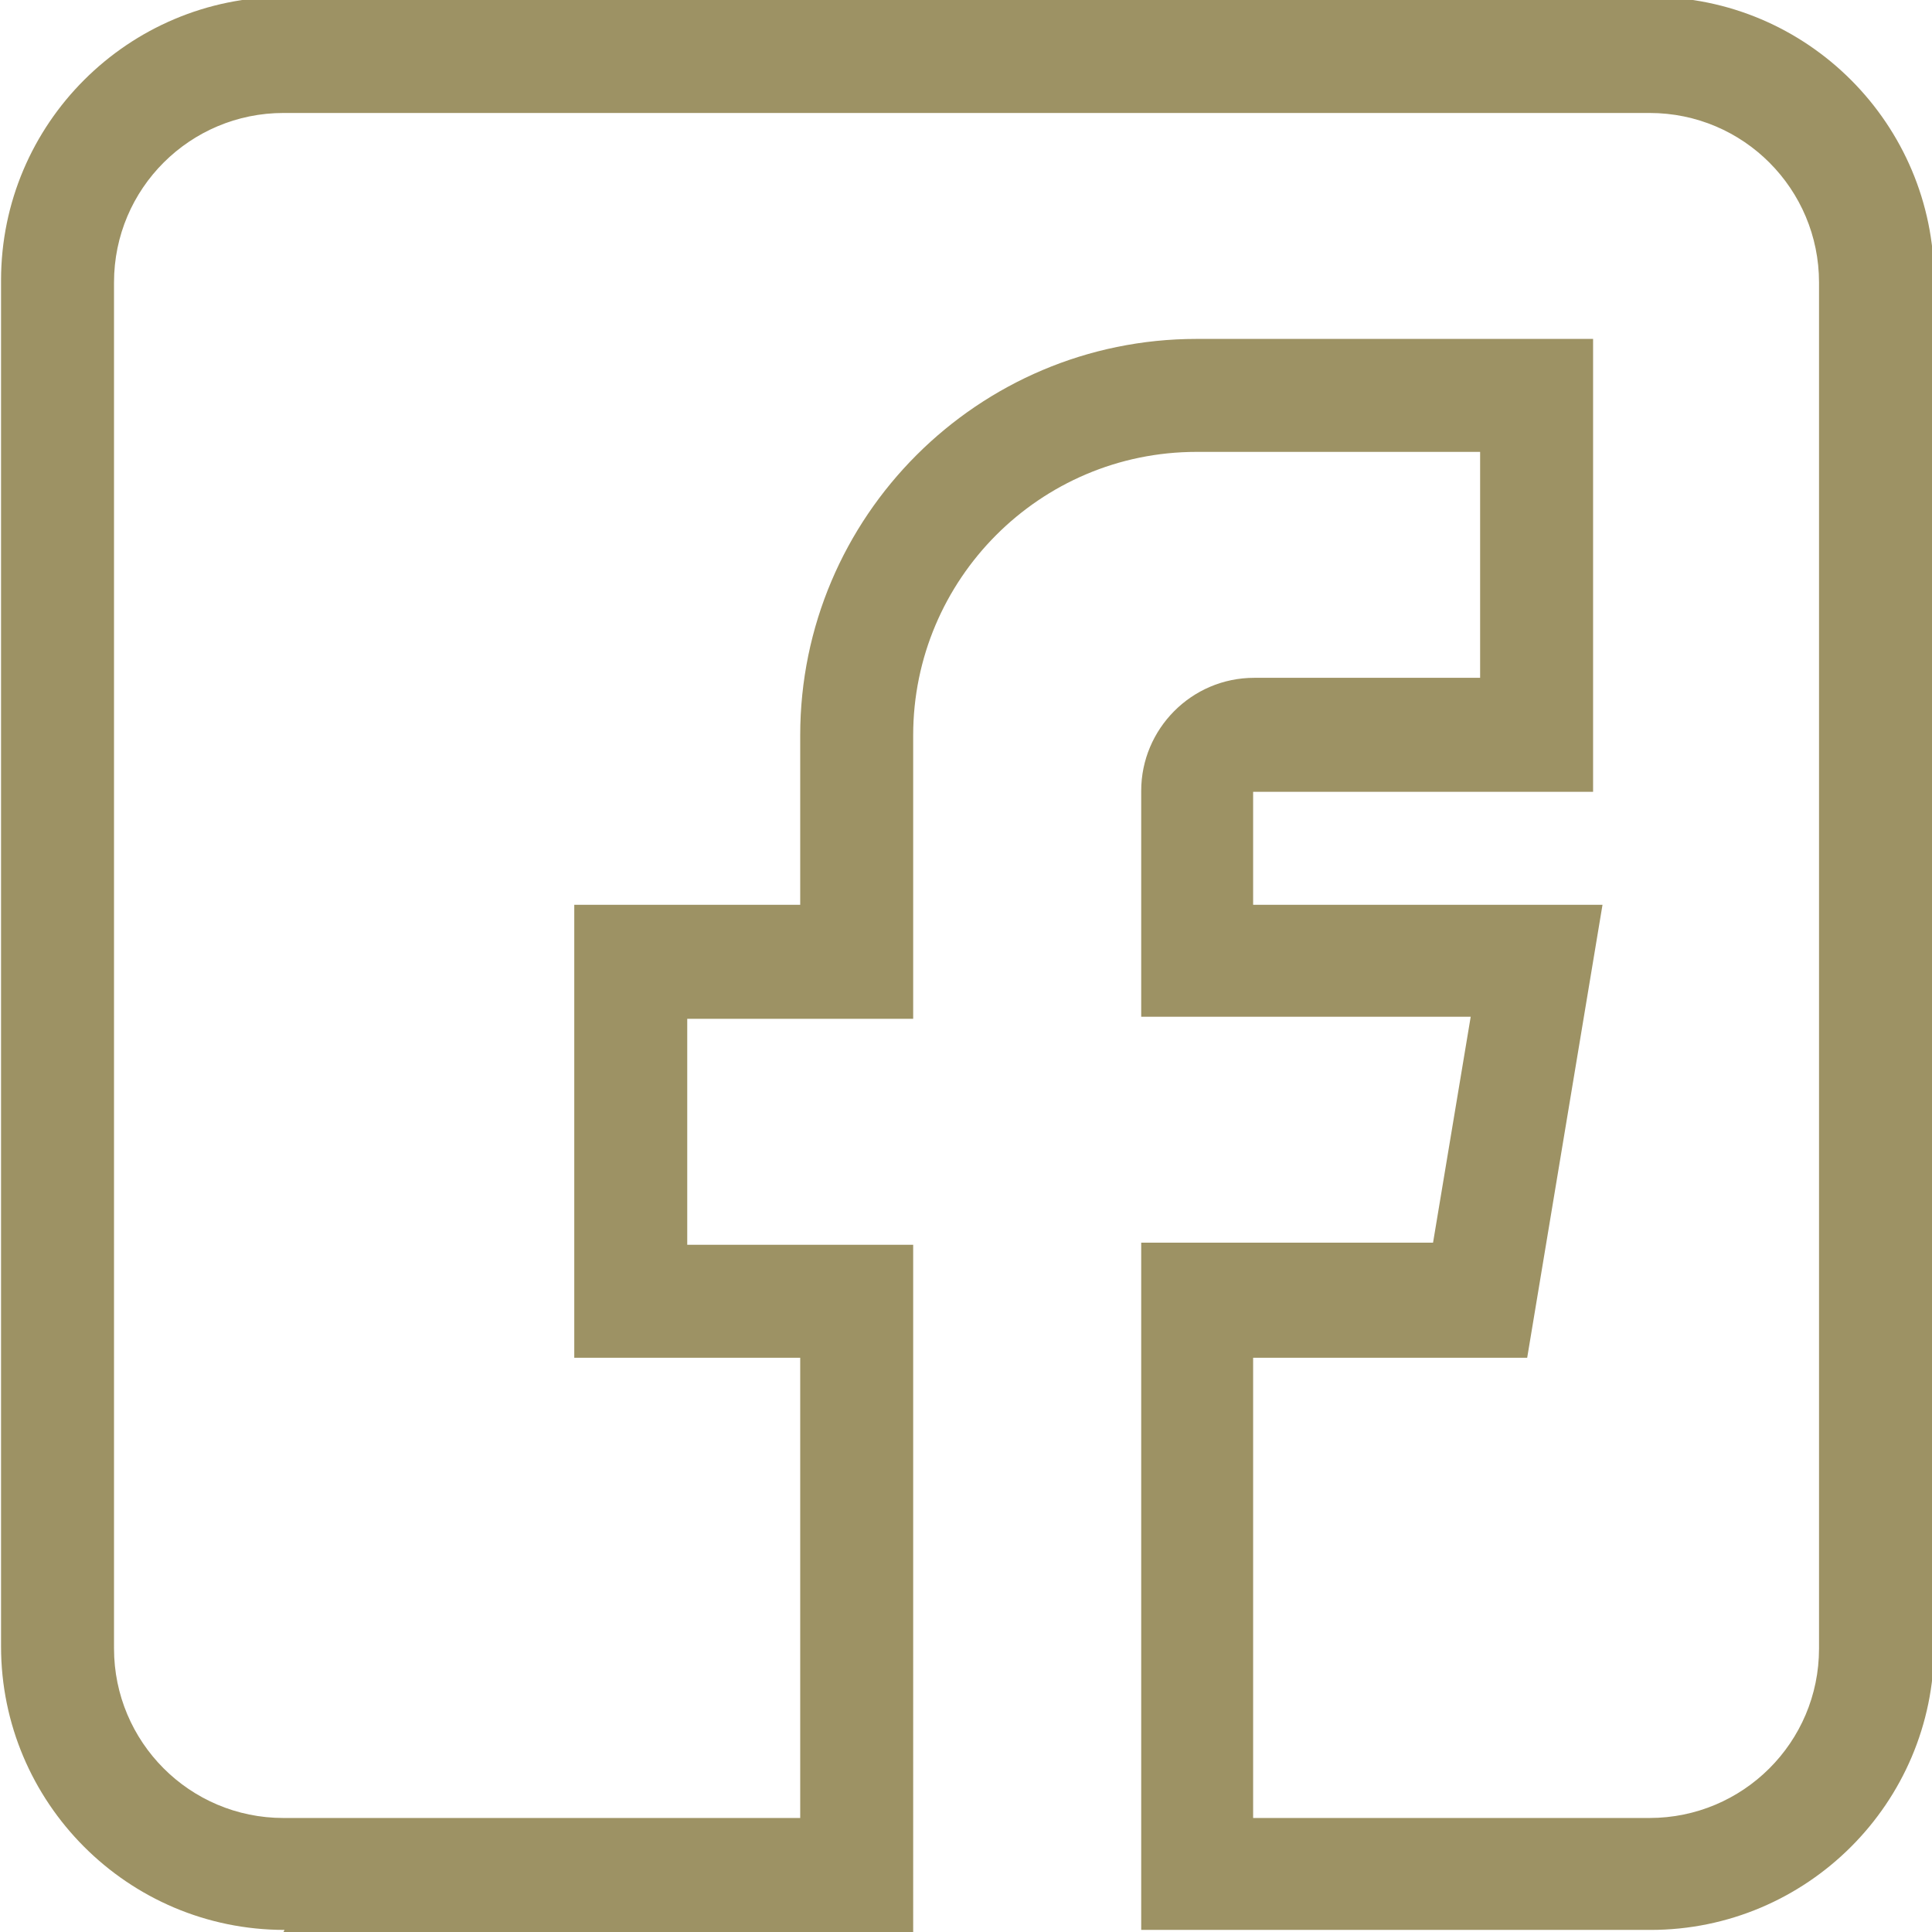
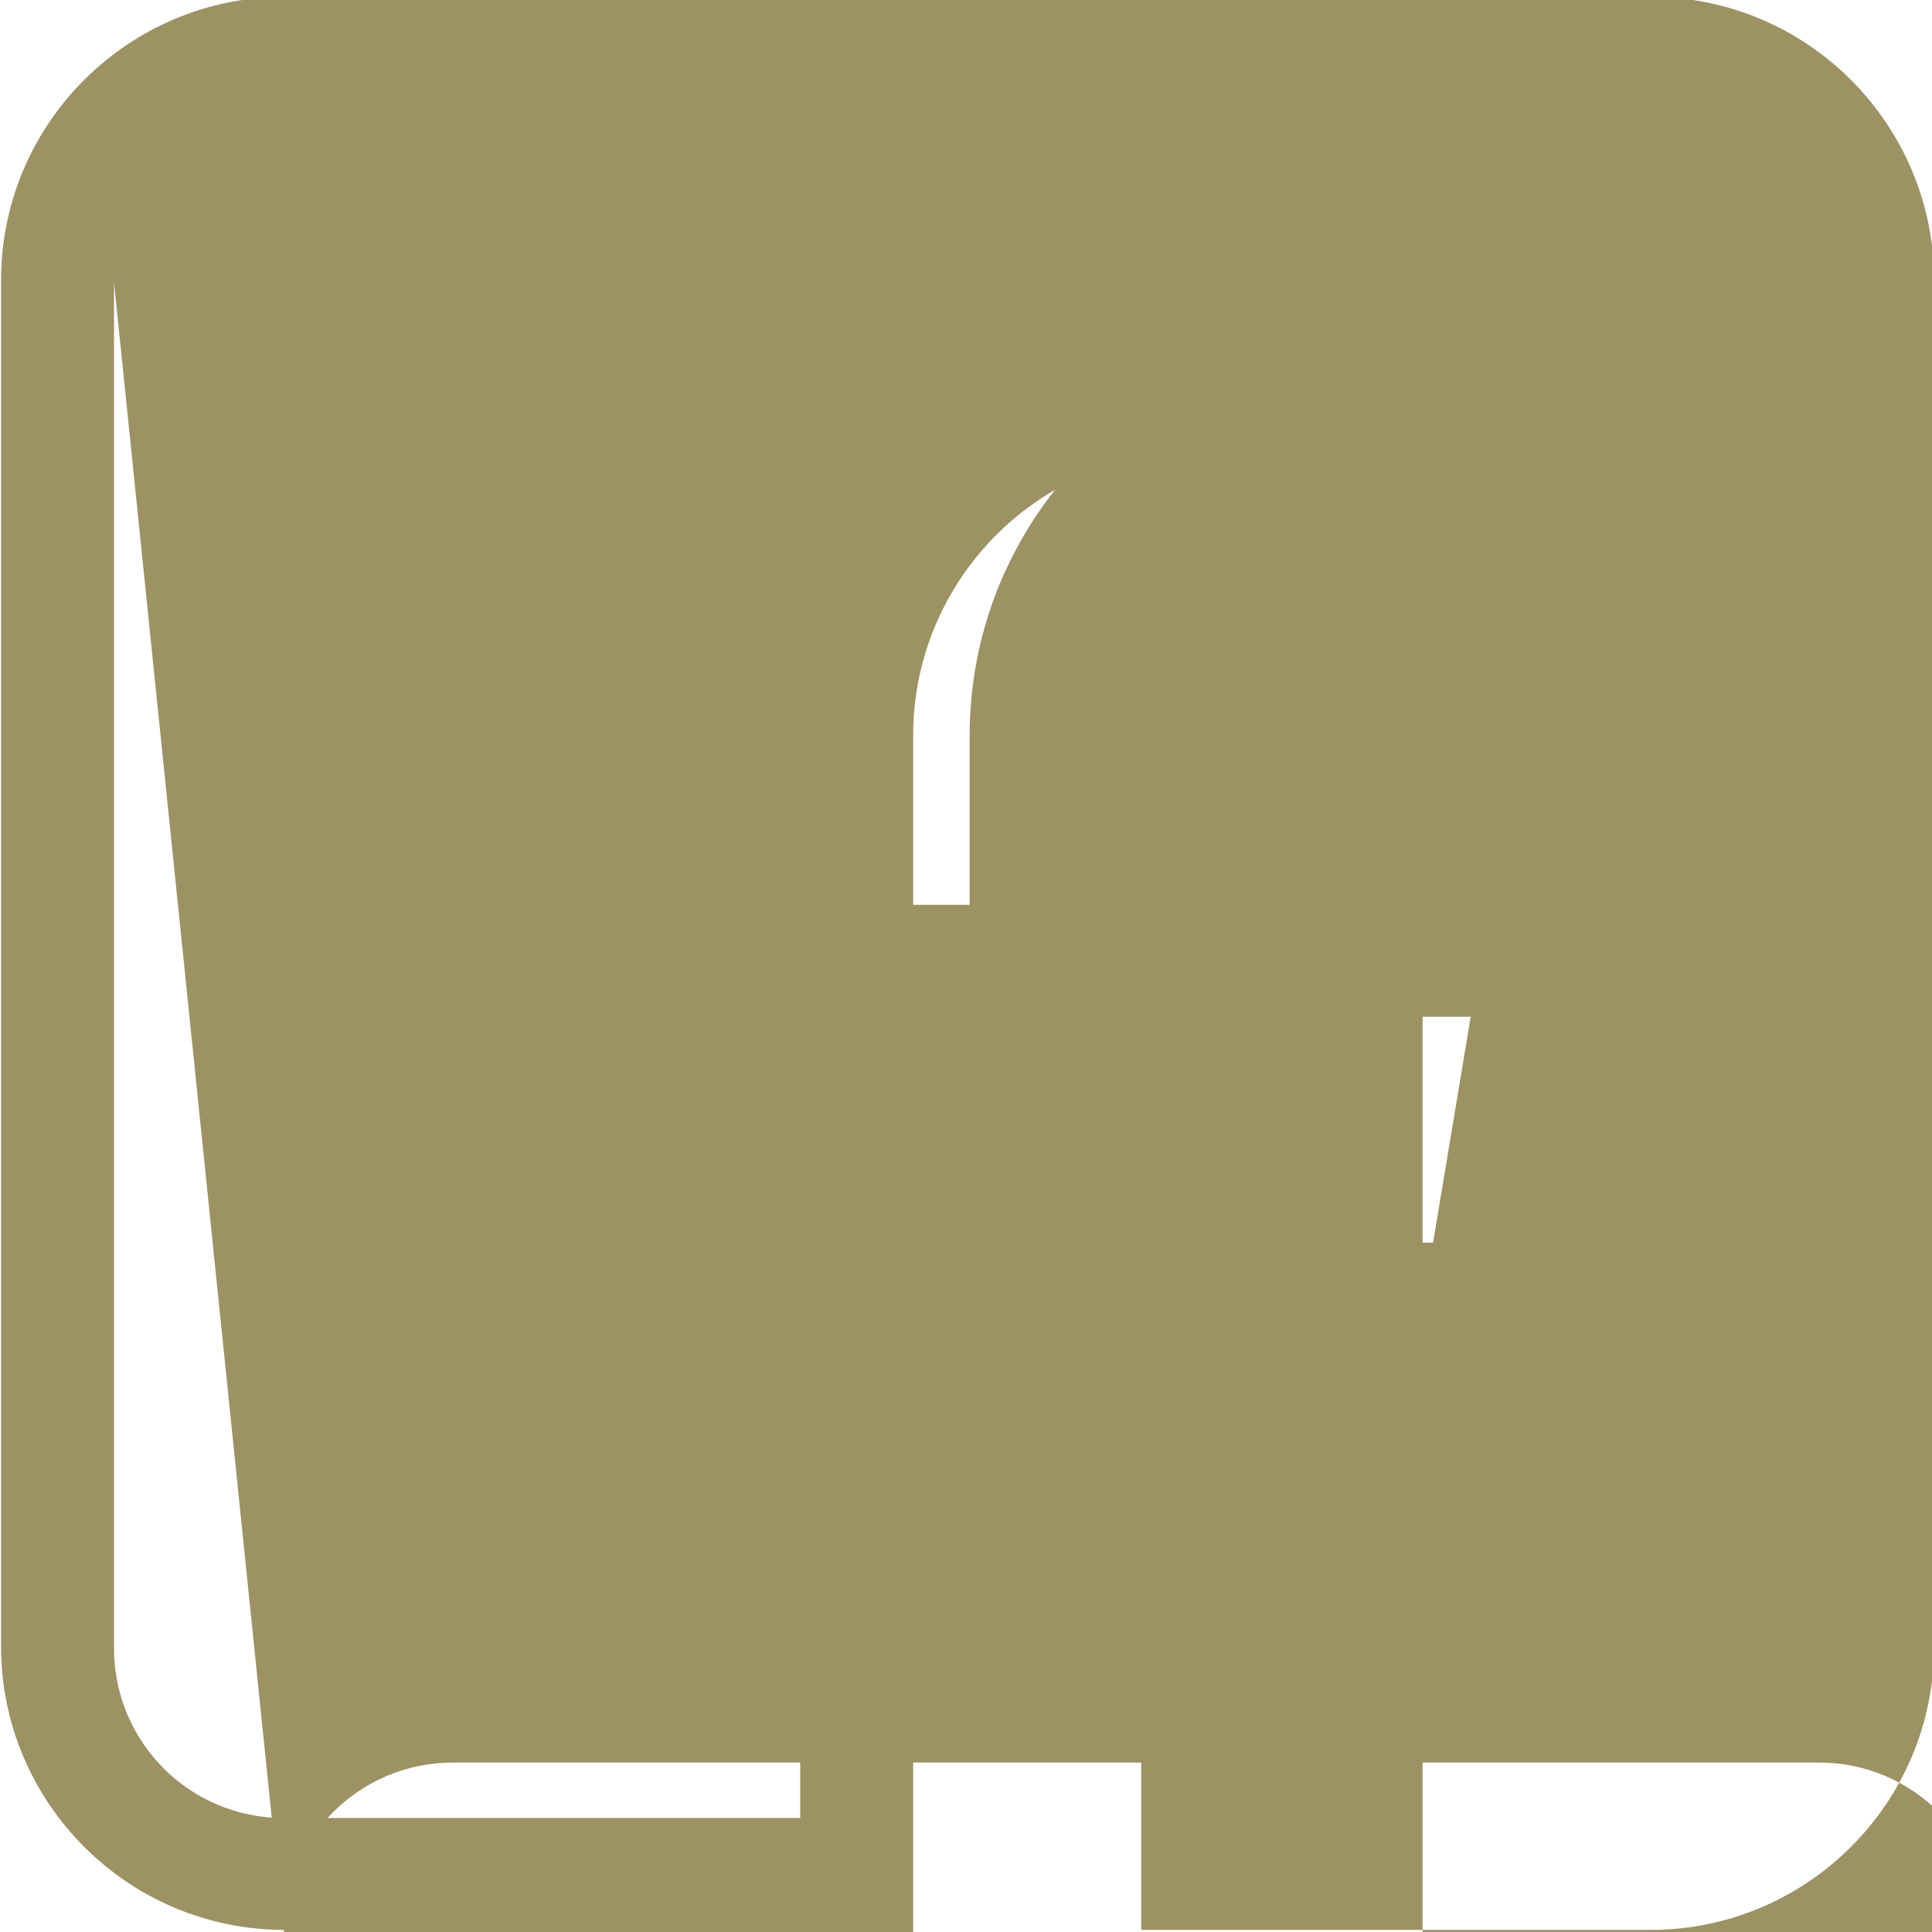
<svg xmlns="http://www.w3.org/2000/svg" width="18.052" height="18.052" viewBox="0 0 18.47 18.47" shape-rendering="geometricPrecision" text-rendering="geometricPrecision" image-rendering="optimizeQuality" fill-rule="evenodd" clip-rule="evenodd">
-   <path d="M2.71 18.47h6.02V11.9H6.57V9.74h2.16V7.03c0-1.49 1.21-2.71 2.71-2.71h2.71v2.16h-2.16c-.6 0-1.08.49-1.08 1.08v2.16h3.15l-.36 2.16h-2.79v6.57h4.87c1.49 0 2.71-1.21 2.71-2.71V2.68c0-1.49-1.21-2.71-2.71-2.71H2.72C1.23-.03.01 1.18.01 2.68v13.06c0 1.49 1.21 2.71 2.71 2.71zM1.09 2.7c0-.9.73-1.62 1.62-1.62h13.06c.9 0 1.62.73 1.62 1.62v13.06c0 .9-.73 1.62-1.62 1.62h-3.79v-4.4h2.62l.72-4.33h-3.34V7.57h3.25V3.24h-3.79c-2.09 0-3.79 1.7-3.79 3.79v1.62H5.49v4.33h2.16v4.4H2.71c-.9 0-1.62-.73-1.62-1.62V2.7zm0 0z" fill="#9d9264" fill-rule="nonzero" />
+   <path d="M2.71 18.47h6.02V11.9H6.57V9.74h2.16V7.03c0-1.49 1.21-2.71 2.71-2.71h2.71v2.16h-2.16c-.6 0-1.08.49-1.08 1.08v2.16h3.15l-.36 2.16h-2.79v6.57h4.87c1.49 0 2.71-1.21 2.71-2.71V2.68c0-1.49-1.21-2.71-2.71-2.71H2.72C1.23-.03.01 1.18.01 2.68v13.06c0 1.49 1.21 2.71 2.71 2.71zc0-.9.73-1.62 1.62-1.62h13.06c.9 0 1.62.73 1.62 1.62v13.06c0 .9-.73 1.62-1.62 1.62h-3.79v-4.4h2.62l.72-4.33h-3.34V7.57h3.25V3.24h-3.79c-2.09 0-3.79 1.7-3.79 3.79v1.62H5.49v4.33h2.16v4.4H2.71c-.9 0-1.62-.73-1.62-1.62V2.7zm0 0z" fill="#9d9264" fill-rule="nonzero" />
</svg>